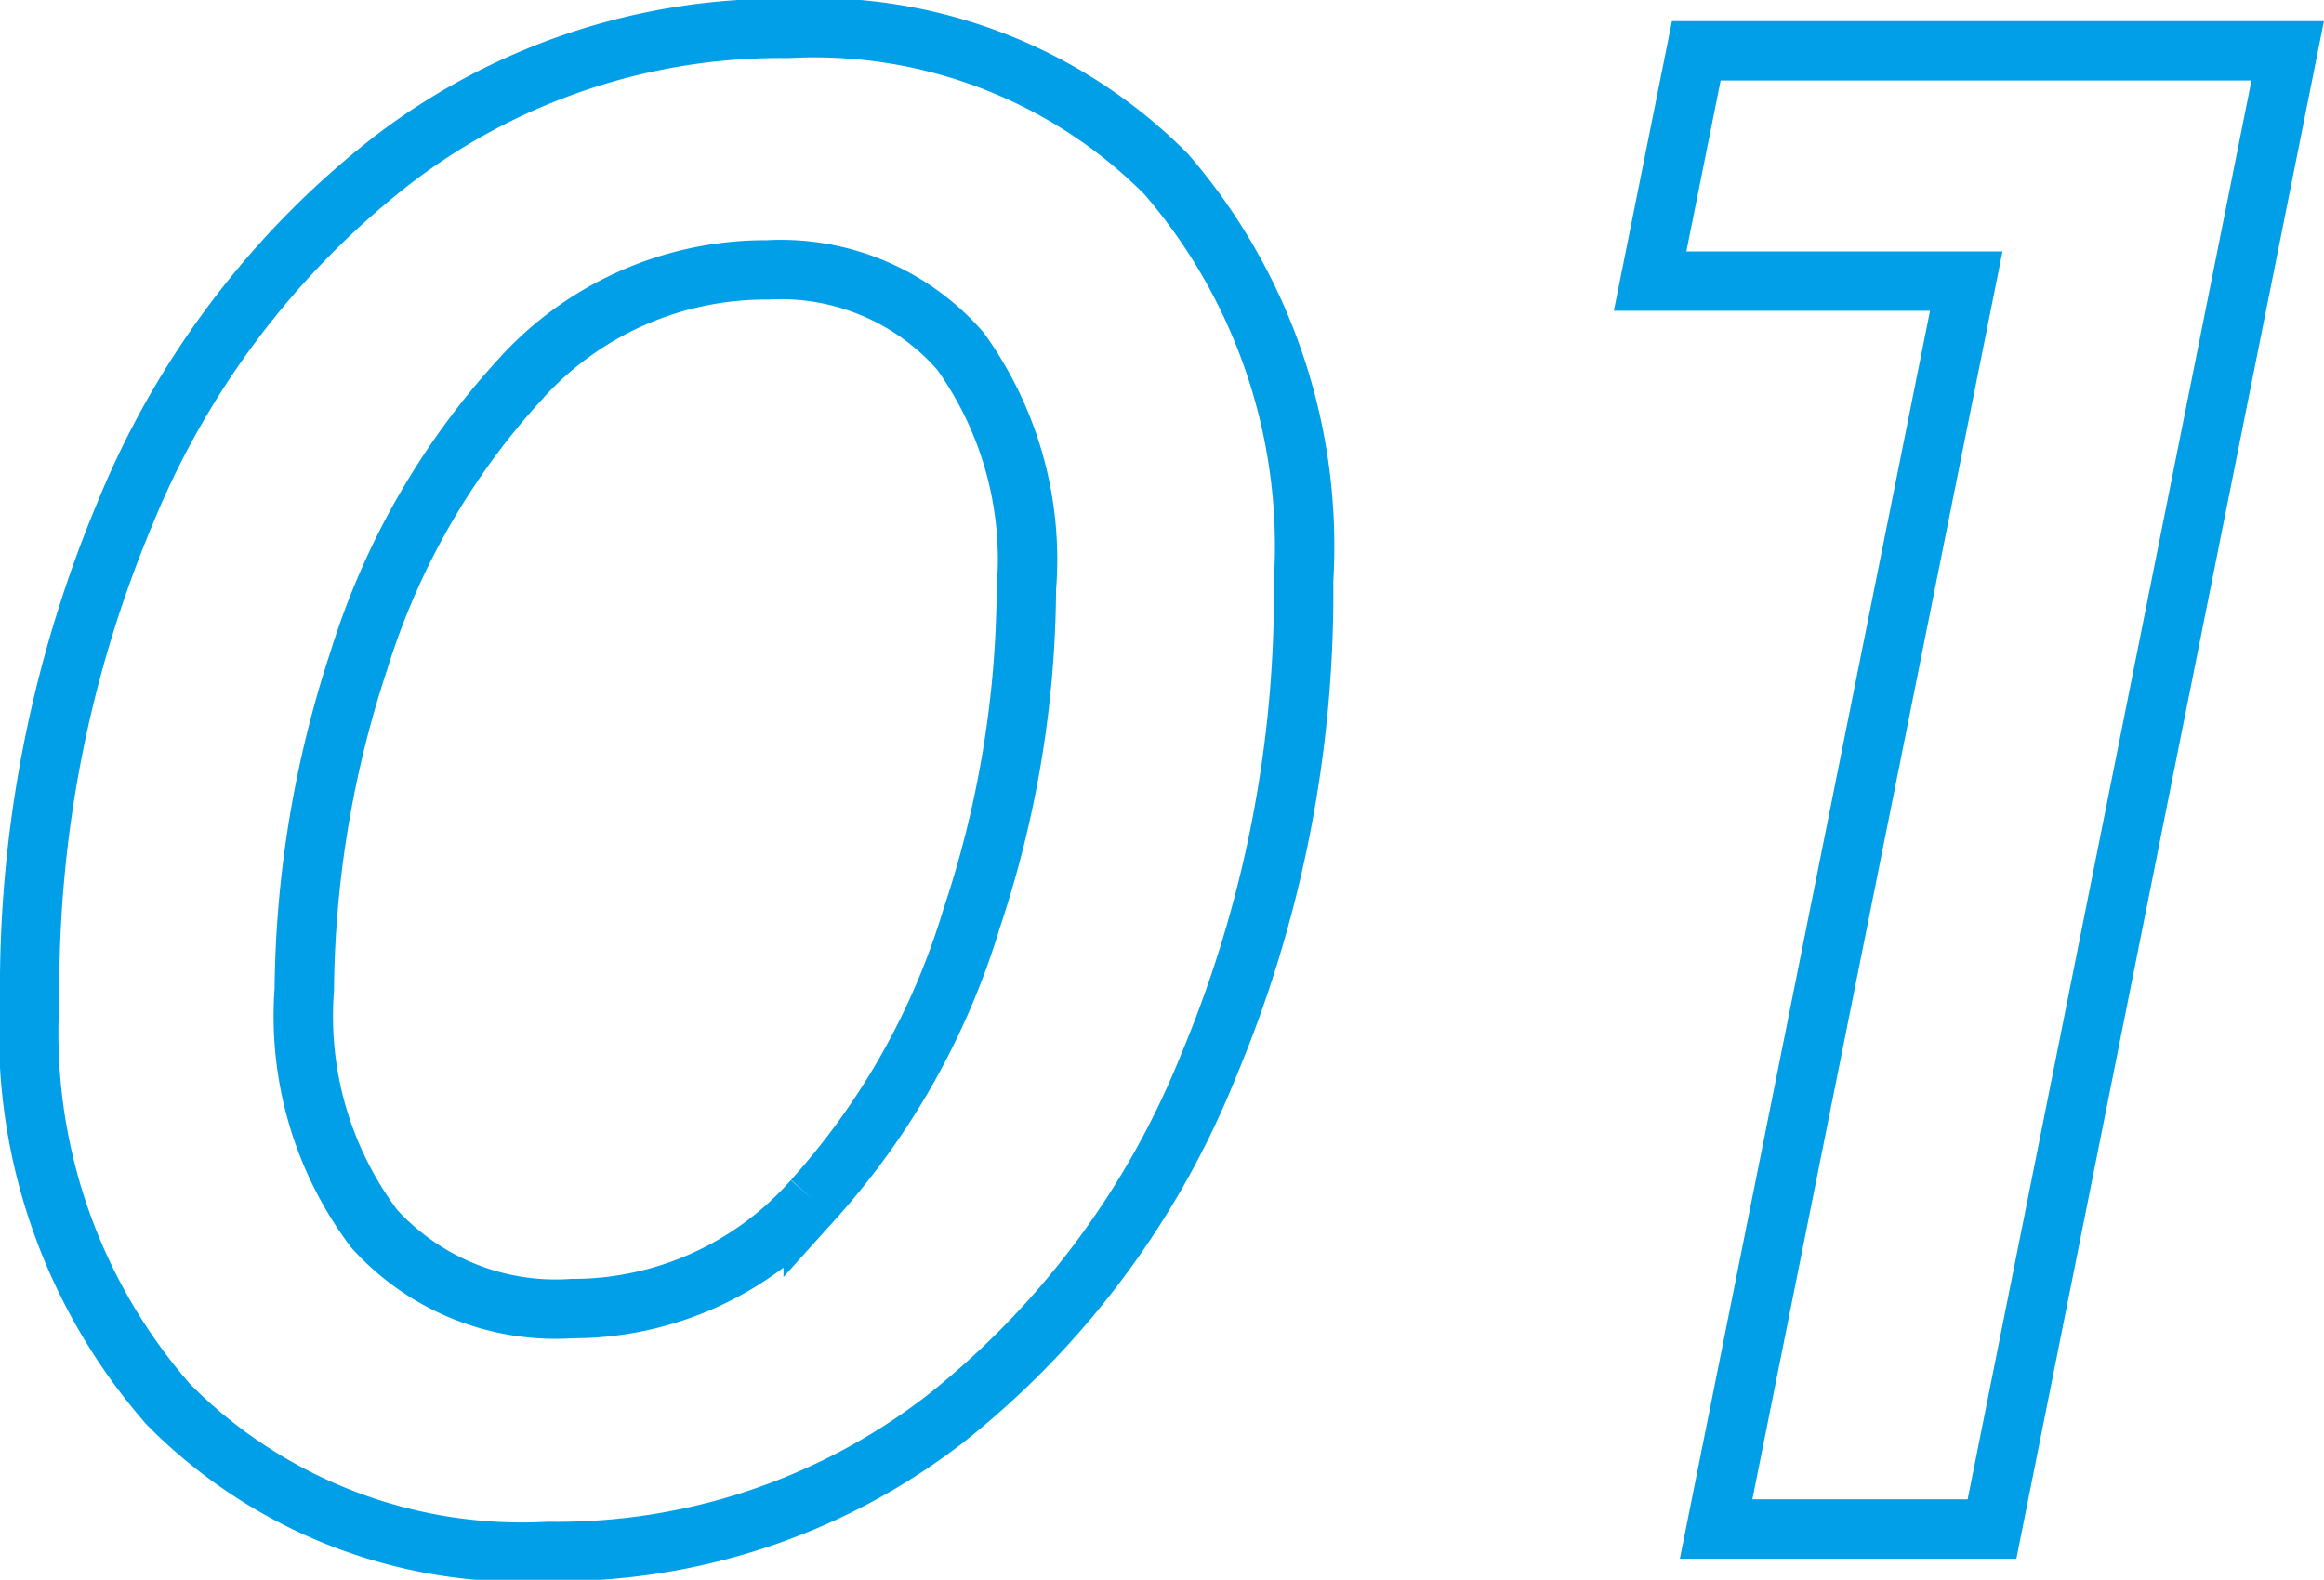
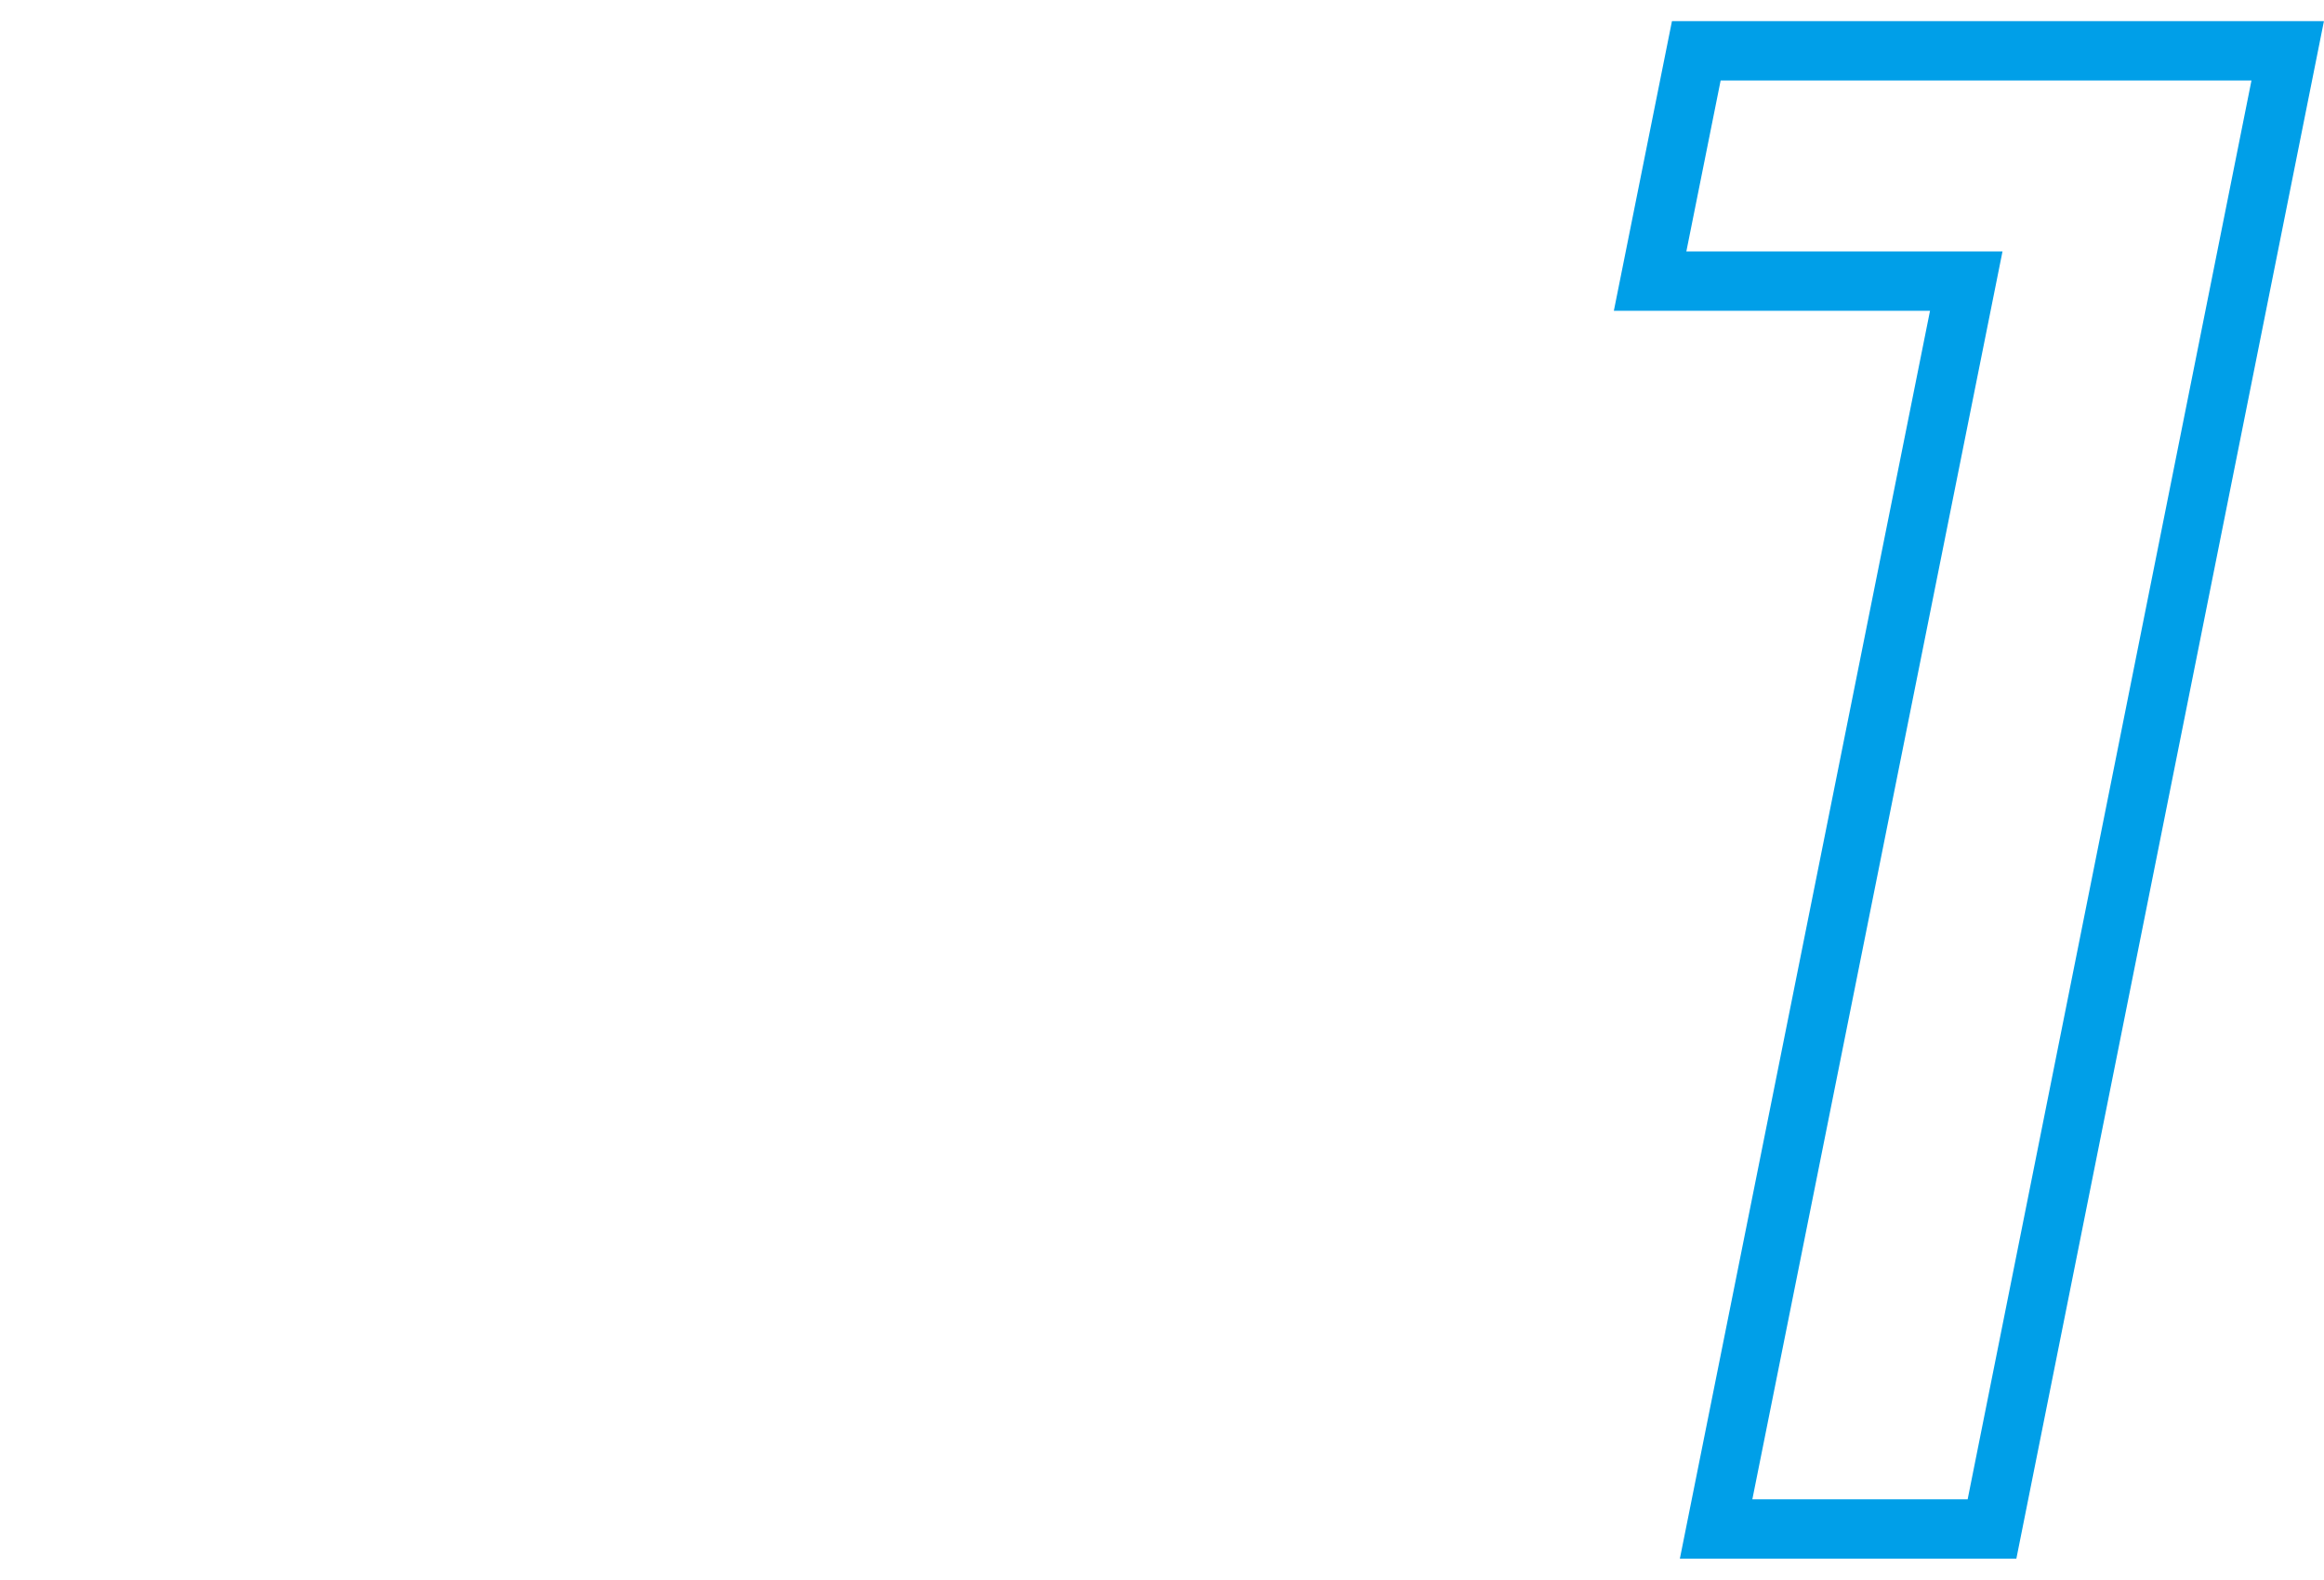
<svg xmlns="http://www.w3.org/2000/svg" viewBox="0 0 35.21 23.94">
  <defs>
    <style>.cls-1{fill:none;stroke:#009fe8;stroke-miterlimit:10;stroke-width:0.9px;}</style>
  </defs>
  <g id="レイヤー_2" data-name="レイヤー 2">
    <g id="WORK">
-       <path class="cls-1" d="M2.55,21.28a8.55,8.55,0,0,1-2.1-6.14A18.57,18.57,0,0,1,1.89,7.79,13,13,0,0,1,5.94,2.43a9.66,9.66,0,0,1,6-2,7.51,7.51,0,0,1,5.73,2.21A8.63,8.63,0,0,1,19.75,8.8a18.53,18.53,0,0,1-1.44,7.35,13,13,0,0,1-4,5.36,9.61,9.61,0,0,1-6,2A7.53,7.53,0,0,1,2.55,21.28Zm9.77-3.1a11.18,11.18,0,0,0,2.4-4.26,16,16,0,0,0,.83-5,5.41,5.41,0,0,0-1-3.6,3.61,3.61,0,0,0-2.92-1.23A5,5,0,0,0,7.87,5.76,11.23,11.23,0,0,0,5.44,10a16.34,16.34,0,0,0-.83,5,5.36,5.36,0,0,0,1.06,3.62,3.71,3.71,0,0,0,3,1.21A4.85,4.85,0,0,0,12.32,18.18Z" />
      <path class="cls-1" d="M34.66.77l-4.48,22.4H26L29.79,4.26H25l.7-3.49Z" />
    </g>
  </g>
</svg>